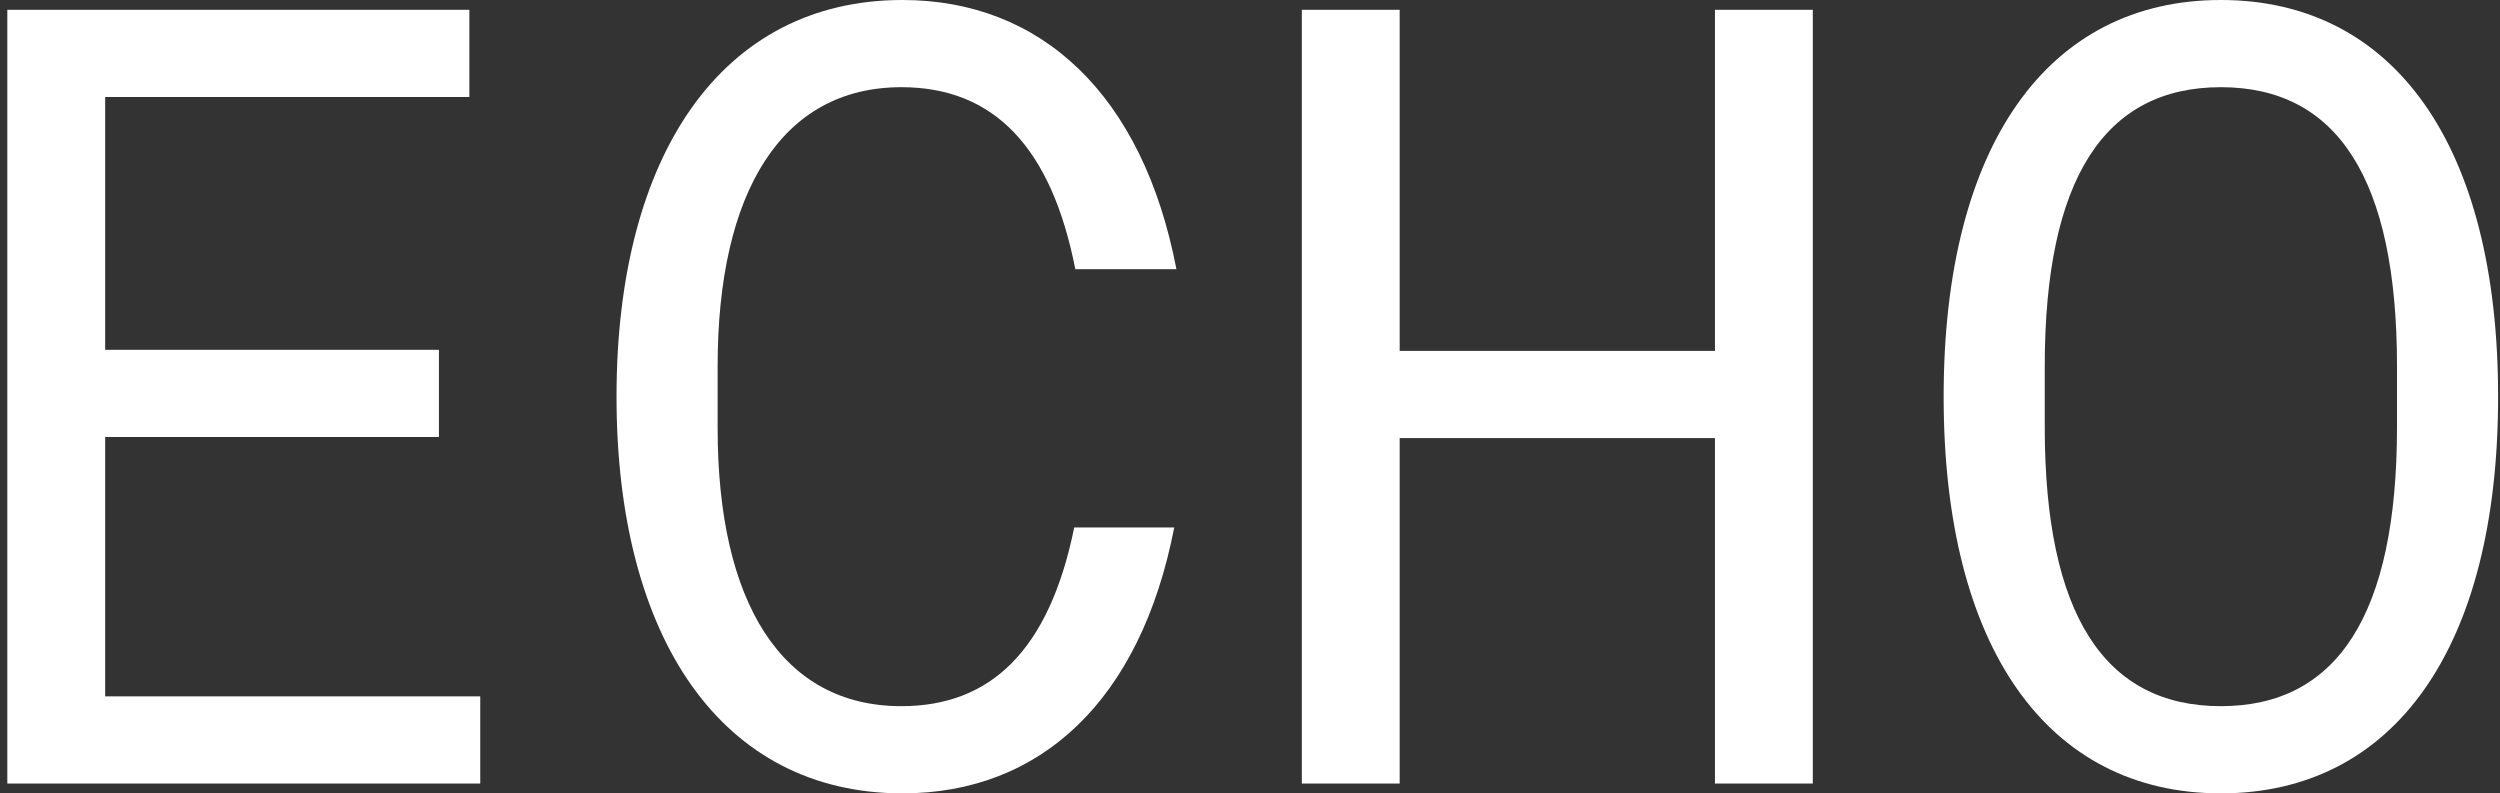
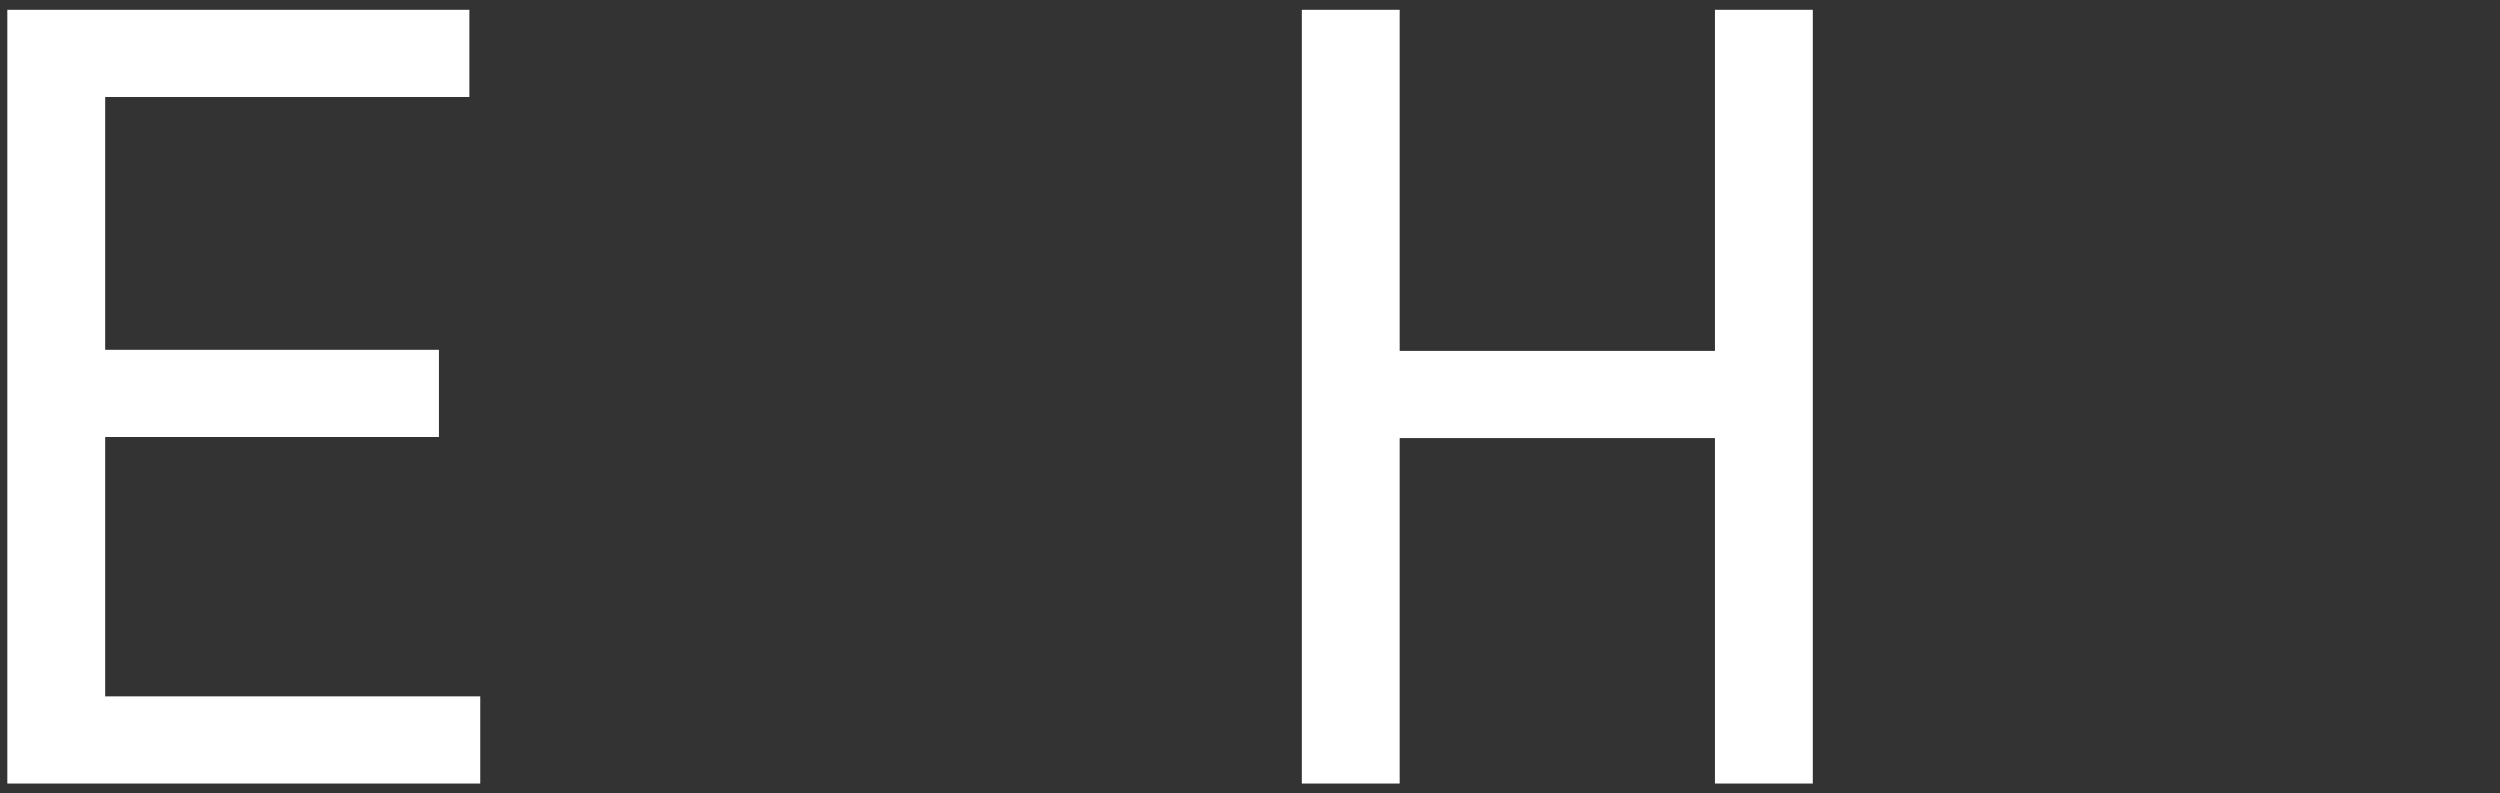
<svg xmlns="http://www.w3.org/2000/svg" width="271" height="86" viewBox="0 0 271 86" fill="none">
  <rect x="0" y="0" width="271" height="86" fill="#333333" stroke="none" />
-   <path d="M240.742 86C222.004 86 210.691 70.288 210.691 43C210.691 15.711 222.004 0 240.742 0C259.48 0 270.794 15.711 270.794 43C270.794 70.288 259.48 86 240.742 86ZM240.742 76.549C253.352 76.549 259.834 66.626 259.834 46.308V39.692C259.834 19.374 253.352 9.451 240.742 9.451C228.132 9.451 221.651 19.374 221.651 39.692V46.308C221.651 66.626 228.132 76.549 240.742 76.549Z" fill="white" />
  <path d="M141.118 84.936V1.063H151.724V38.038H185.901V1.063H196.507V84.936H185.901V47.489H151.724V84.936H141.118Z" fill="white" />
-   <path d="M97.826 86C78.263 86 66.831 69.225 66.831 43C66.831 16.775 78.263 0 97.826 0C112.793 0 123.87 10.159 127.524 29.179H116.564C113.971 15.948 107.725 9.451 97.708 9.451C84.744 9.451 77.791 20.791 77.791 39.692V46.426C77.791 65.327 84.744 76.549 97.708 76.549C107.371 76.549 113.735 70.525 116.446 57.176H127.288C123.635 75.959 112.793 86 97.826 86Z" fill="white" />
  <path d="M0.794 84.936V1.063H50.88V10.513H11.4V37.92H47.58V47.37H11.4V75.486H52.059V84.936H0.794Z" fill="white" />
</svg>